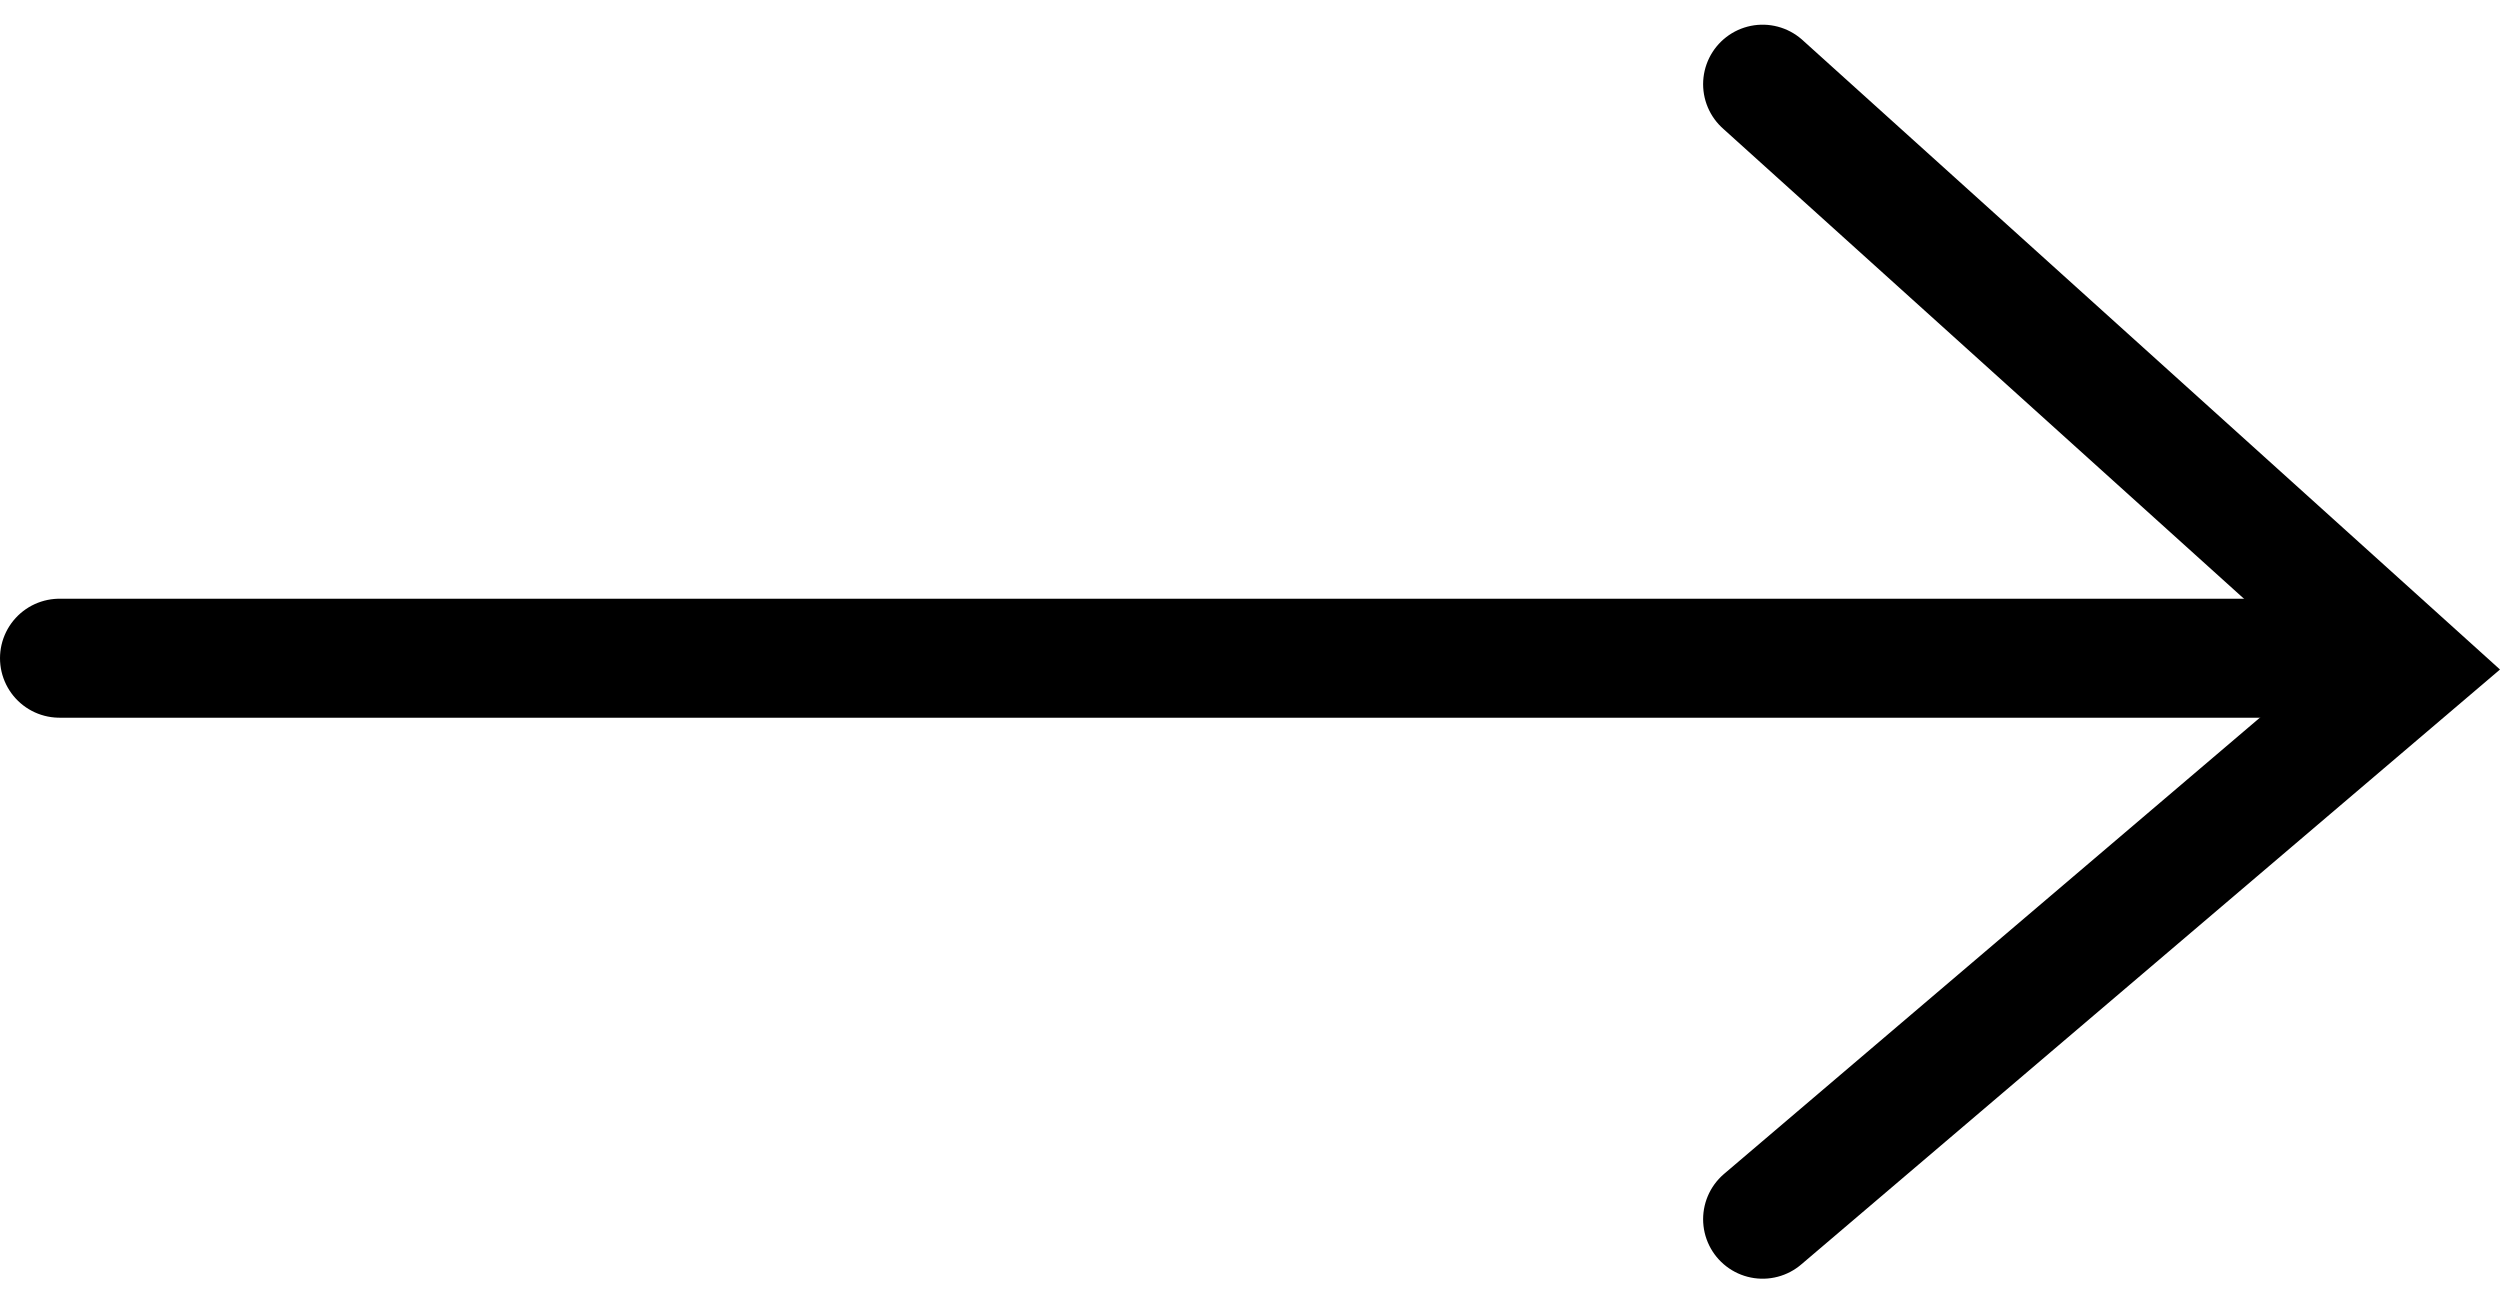
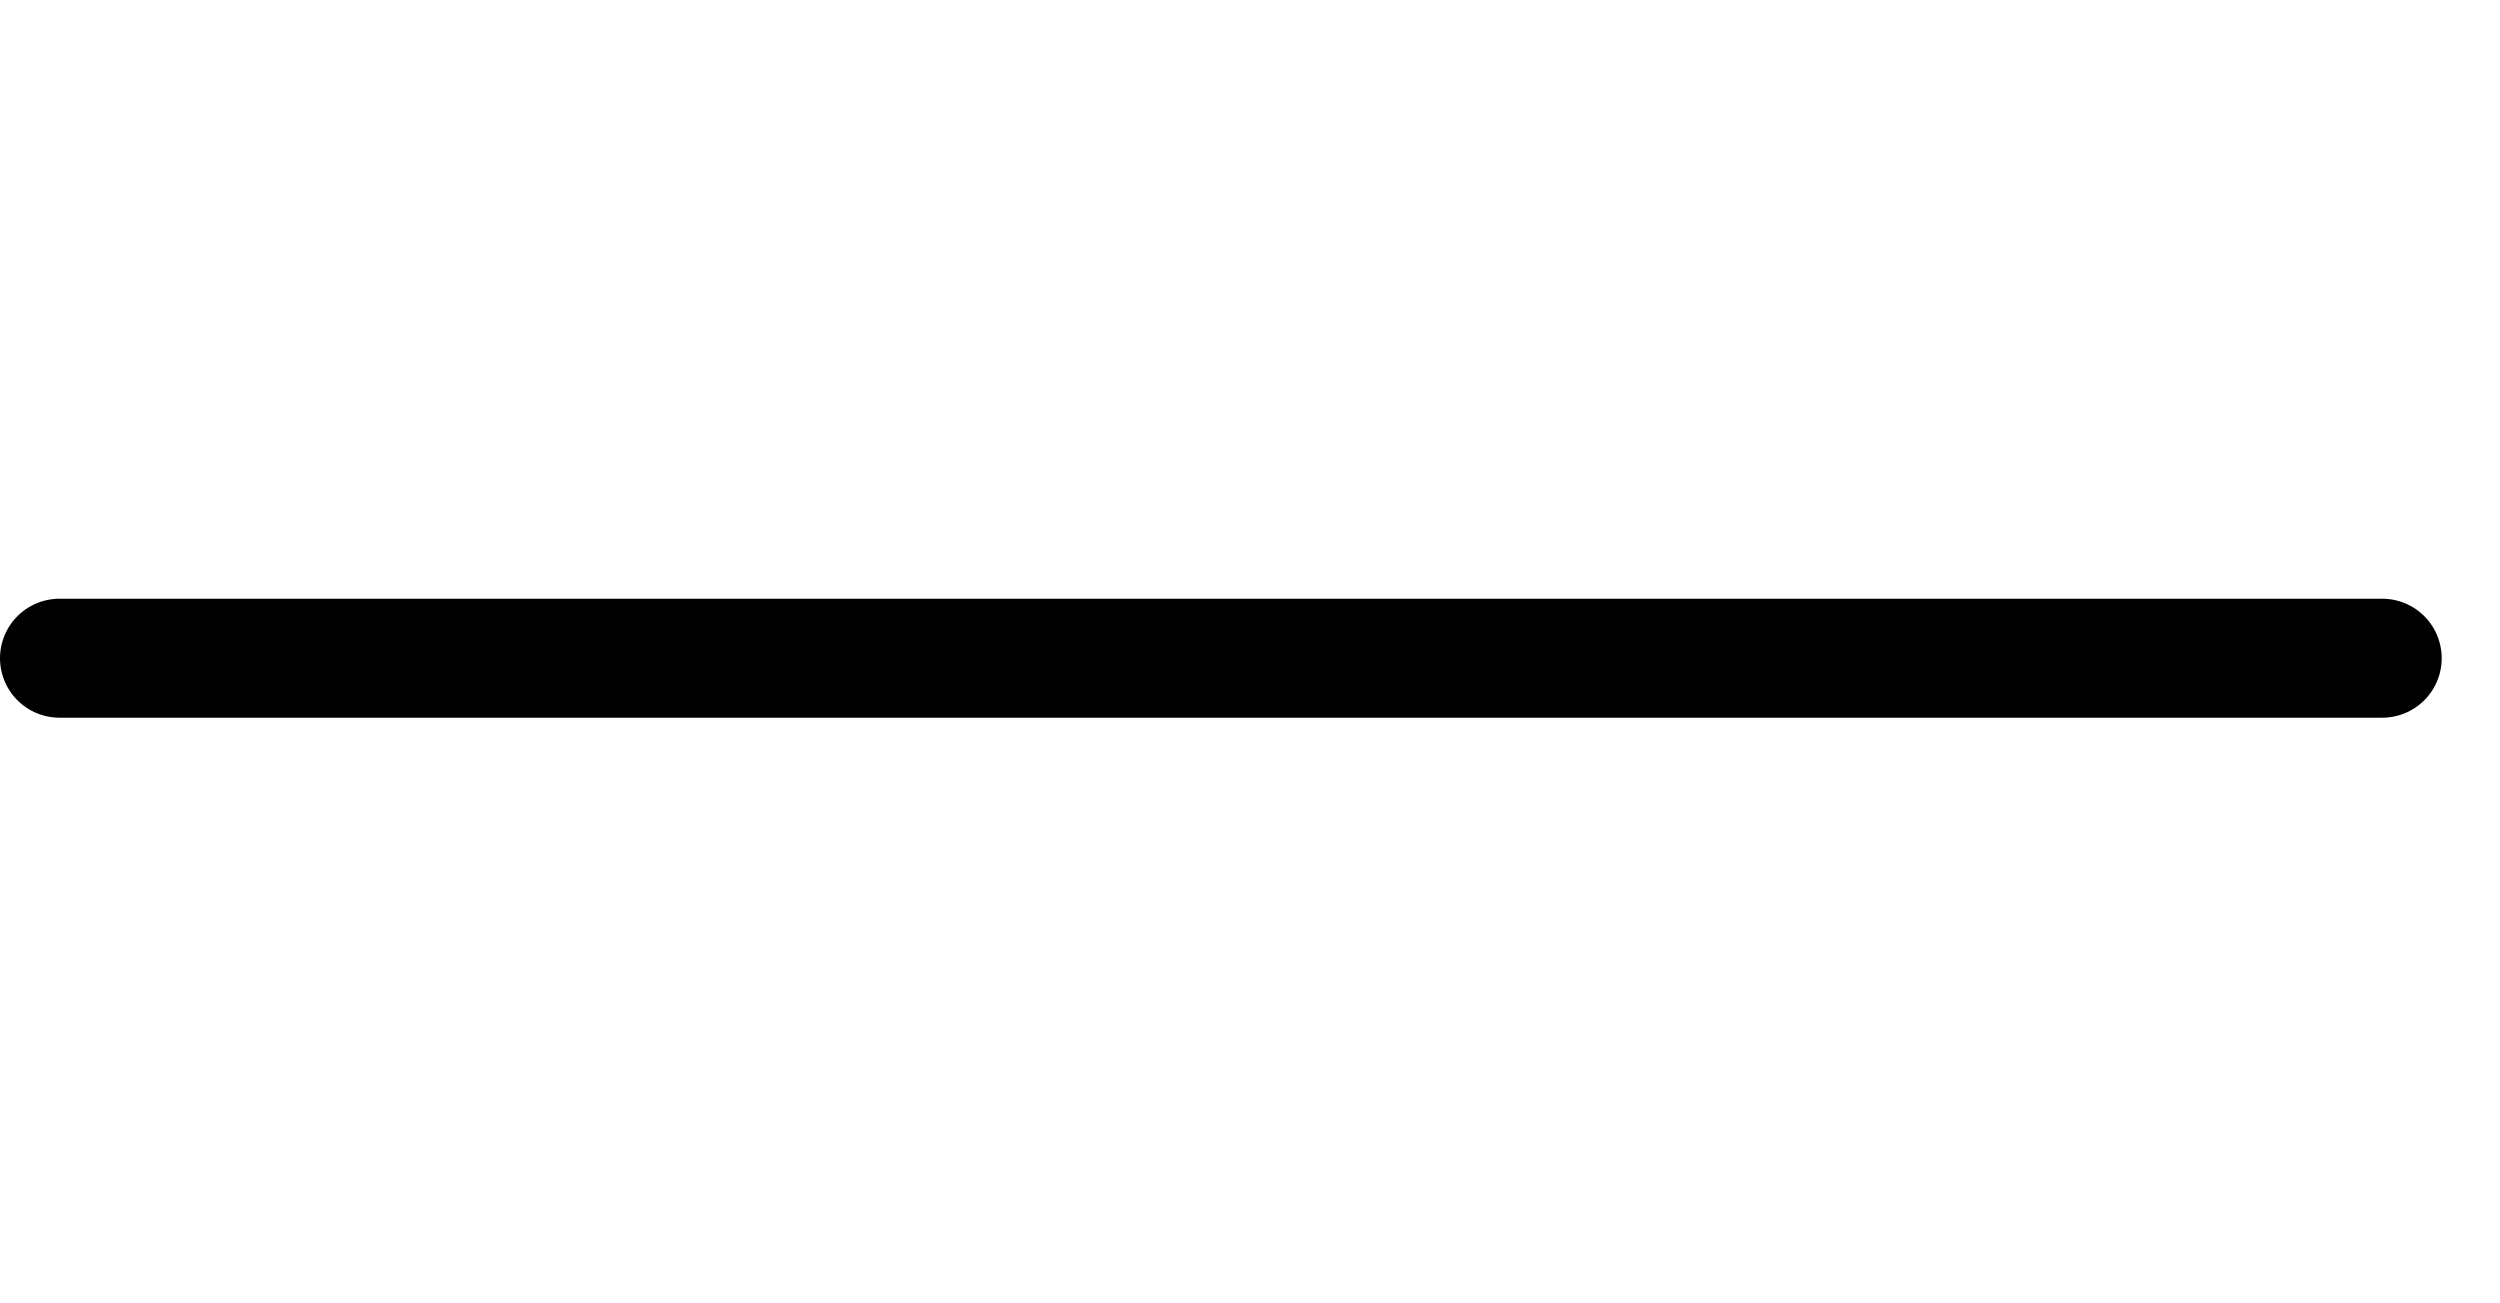
<svg xmlns="http://www.w3.org/2000/svg" width="42.023" height="21.901" viewBox="0 0 42.023 21.901">
  <g id="siyah" transform="translate(1 1.412)">
    <path id="Path_1" data-name="Path 1" d="M1429.321,386.442h39.043" transform="translate(-1429.321 -376.79)" fill="none" stroke="#000" stroke-linecap="round" stroke-width="2" />
-     <path id="Path_2" data-name="Path 2" d="M1487.983,368.5l10.878,9.817-10.878,9.262" transform="translate(-1459.355 -368.497)" fill="none" stroke="#000" stroke-linecap="round" stroke-width="2" />
  </g>
</svg>